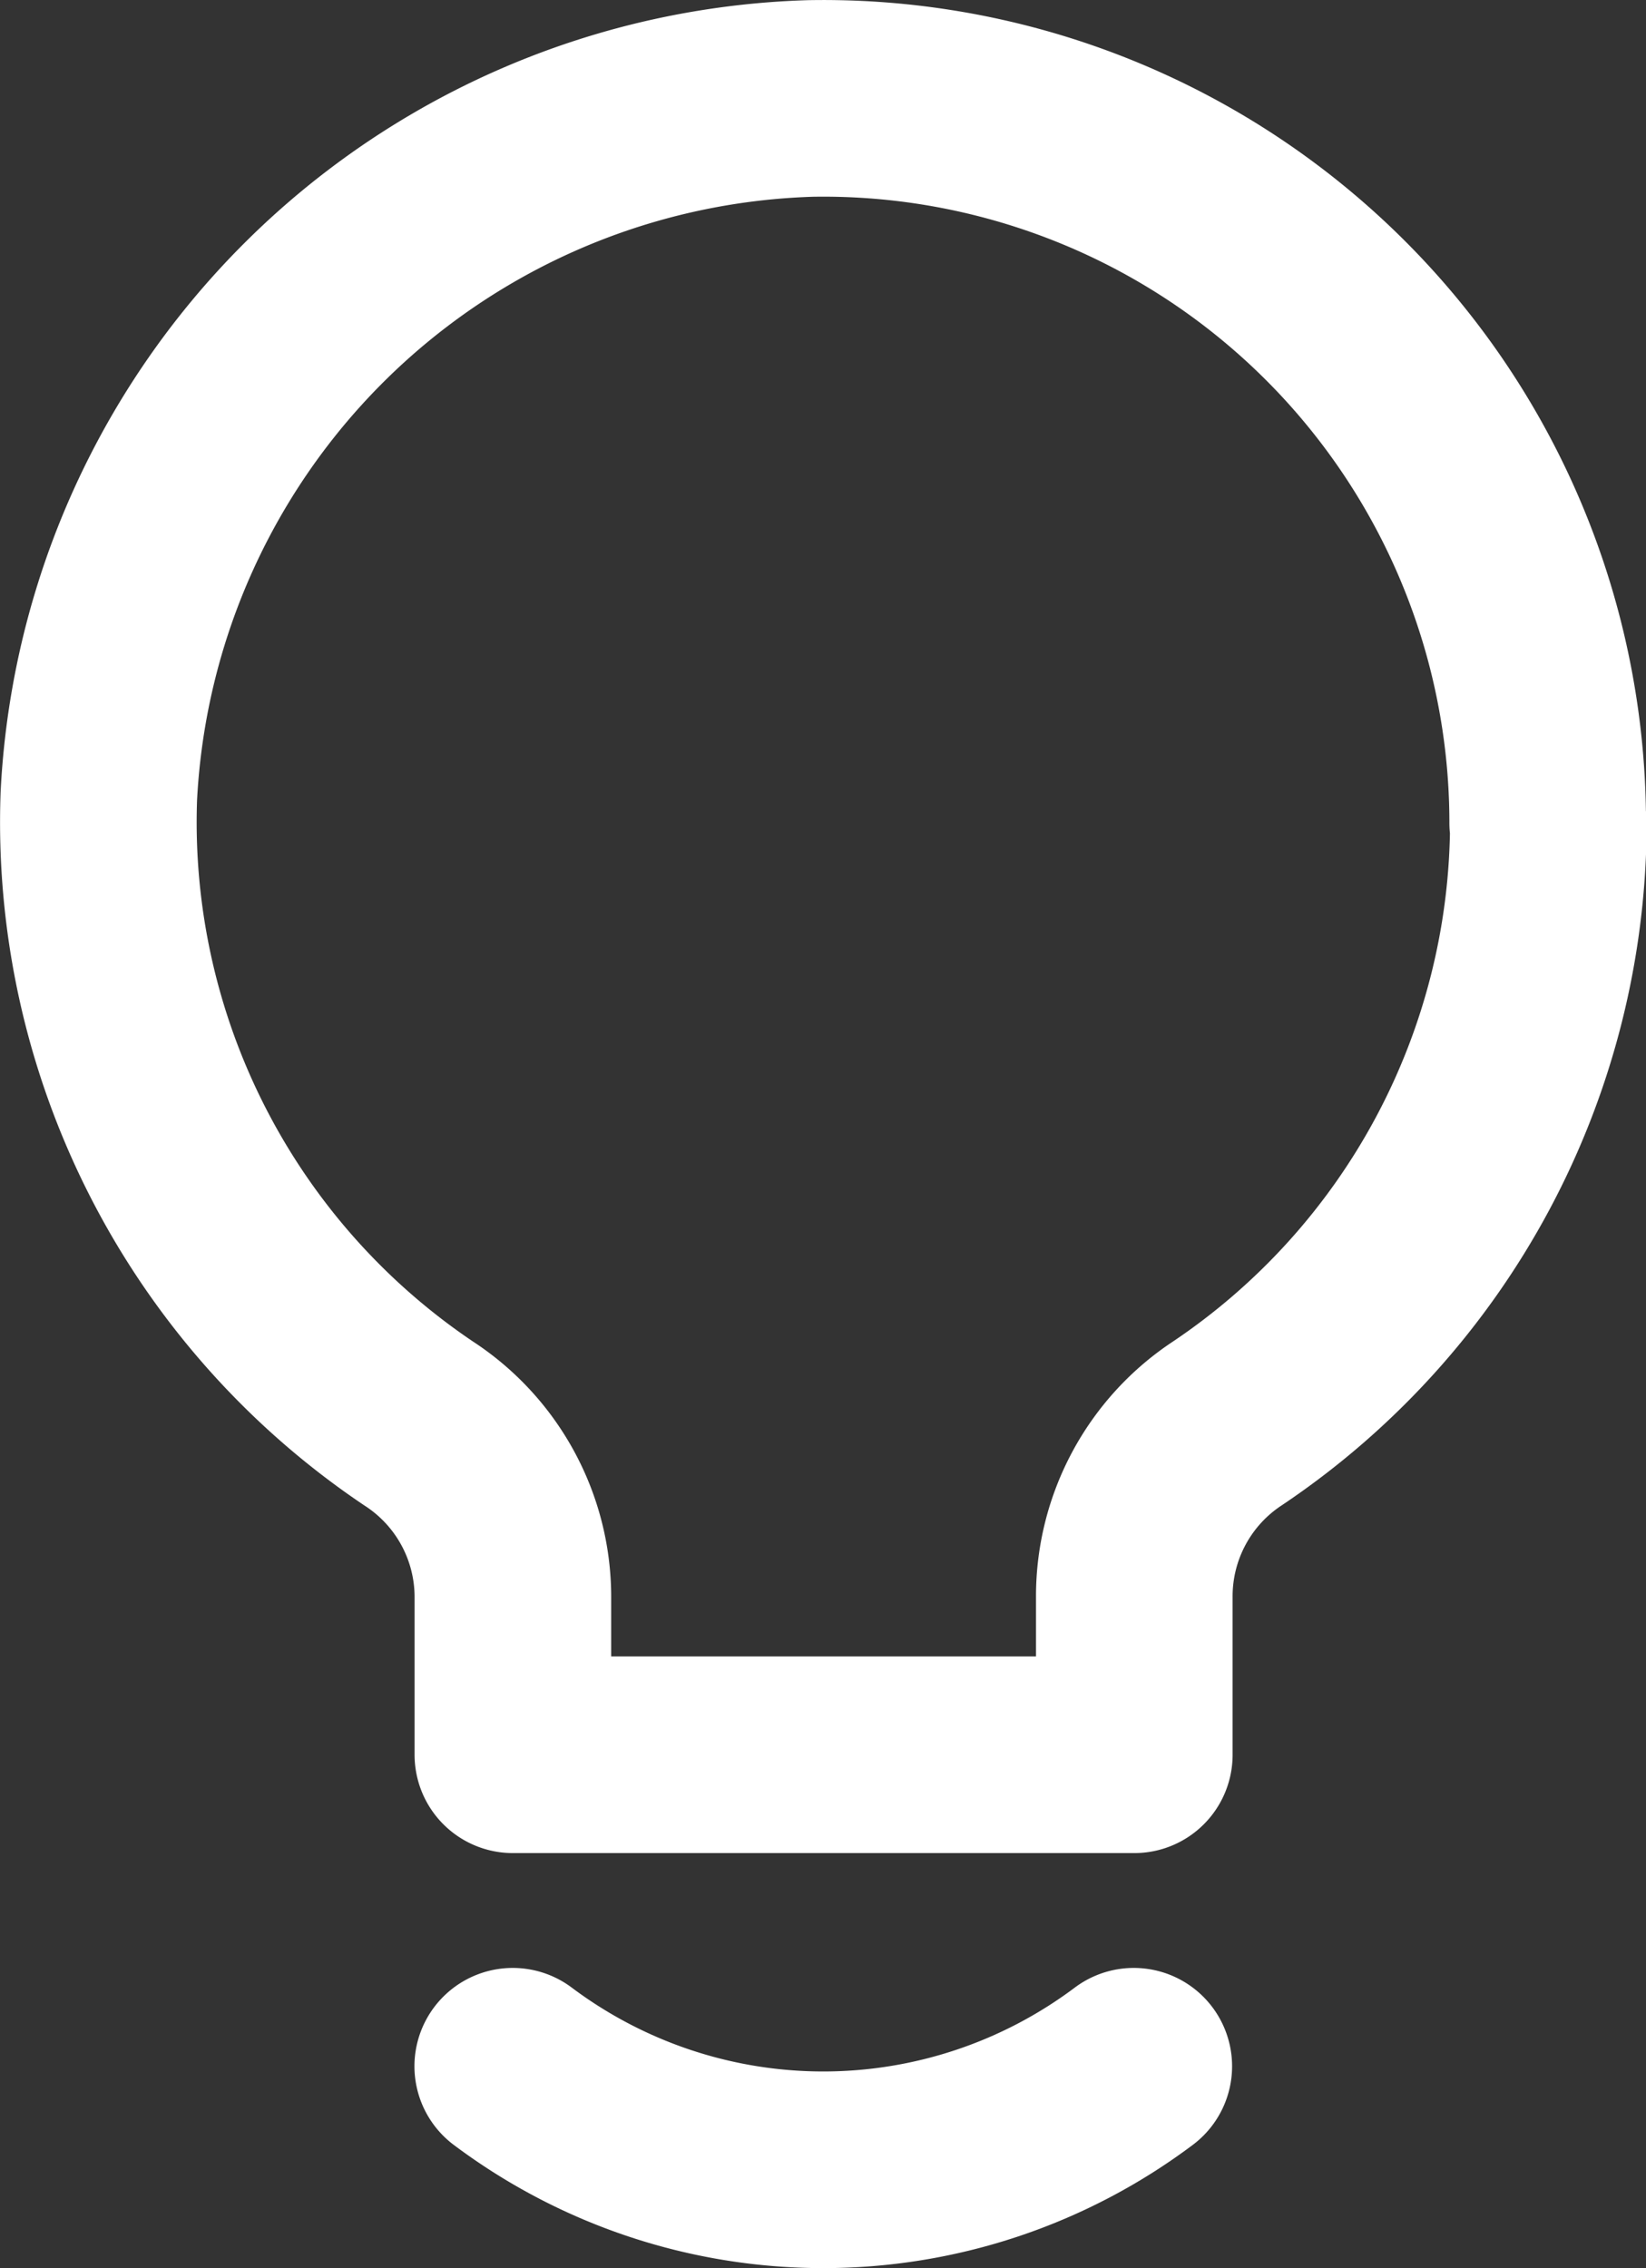
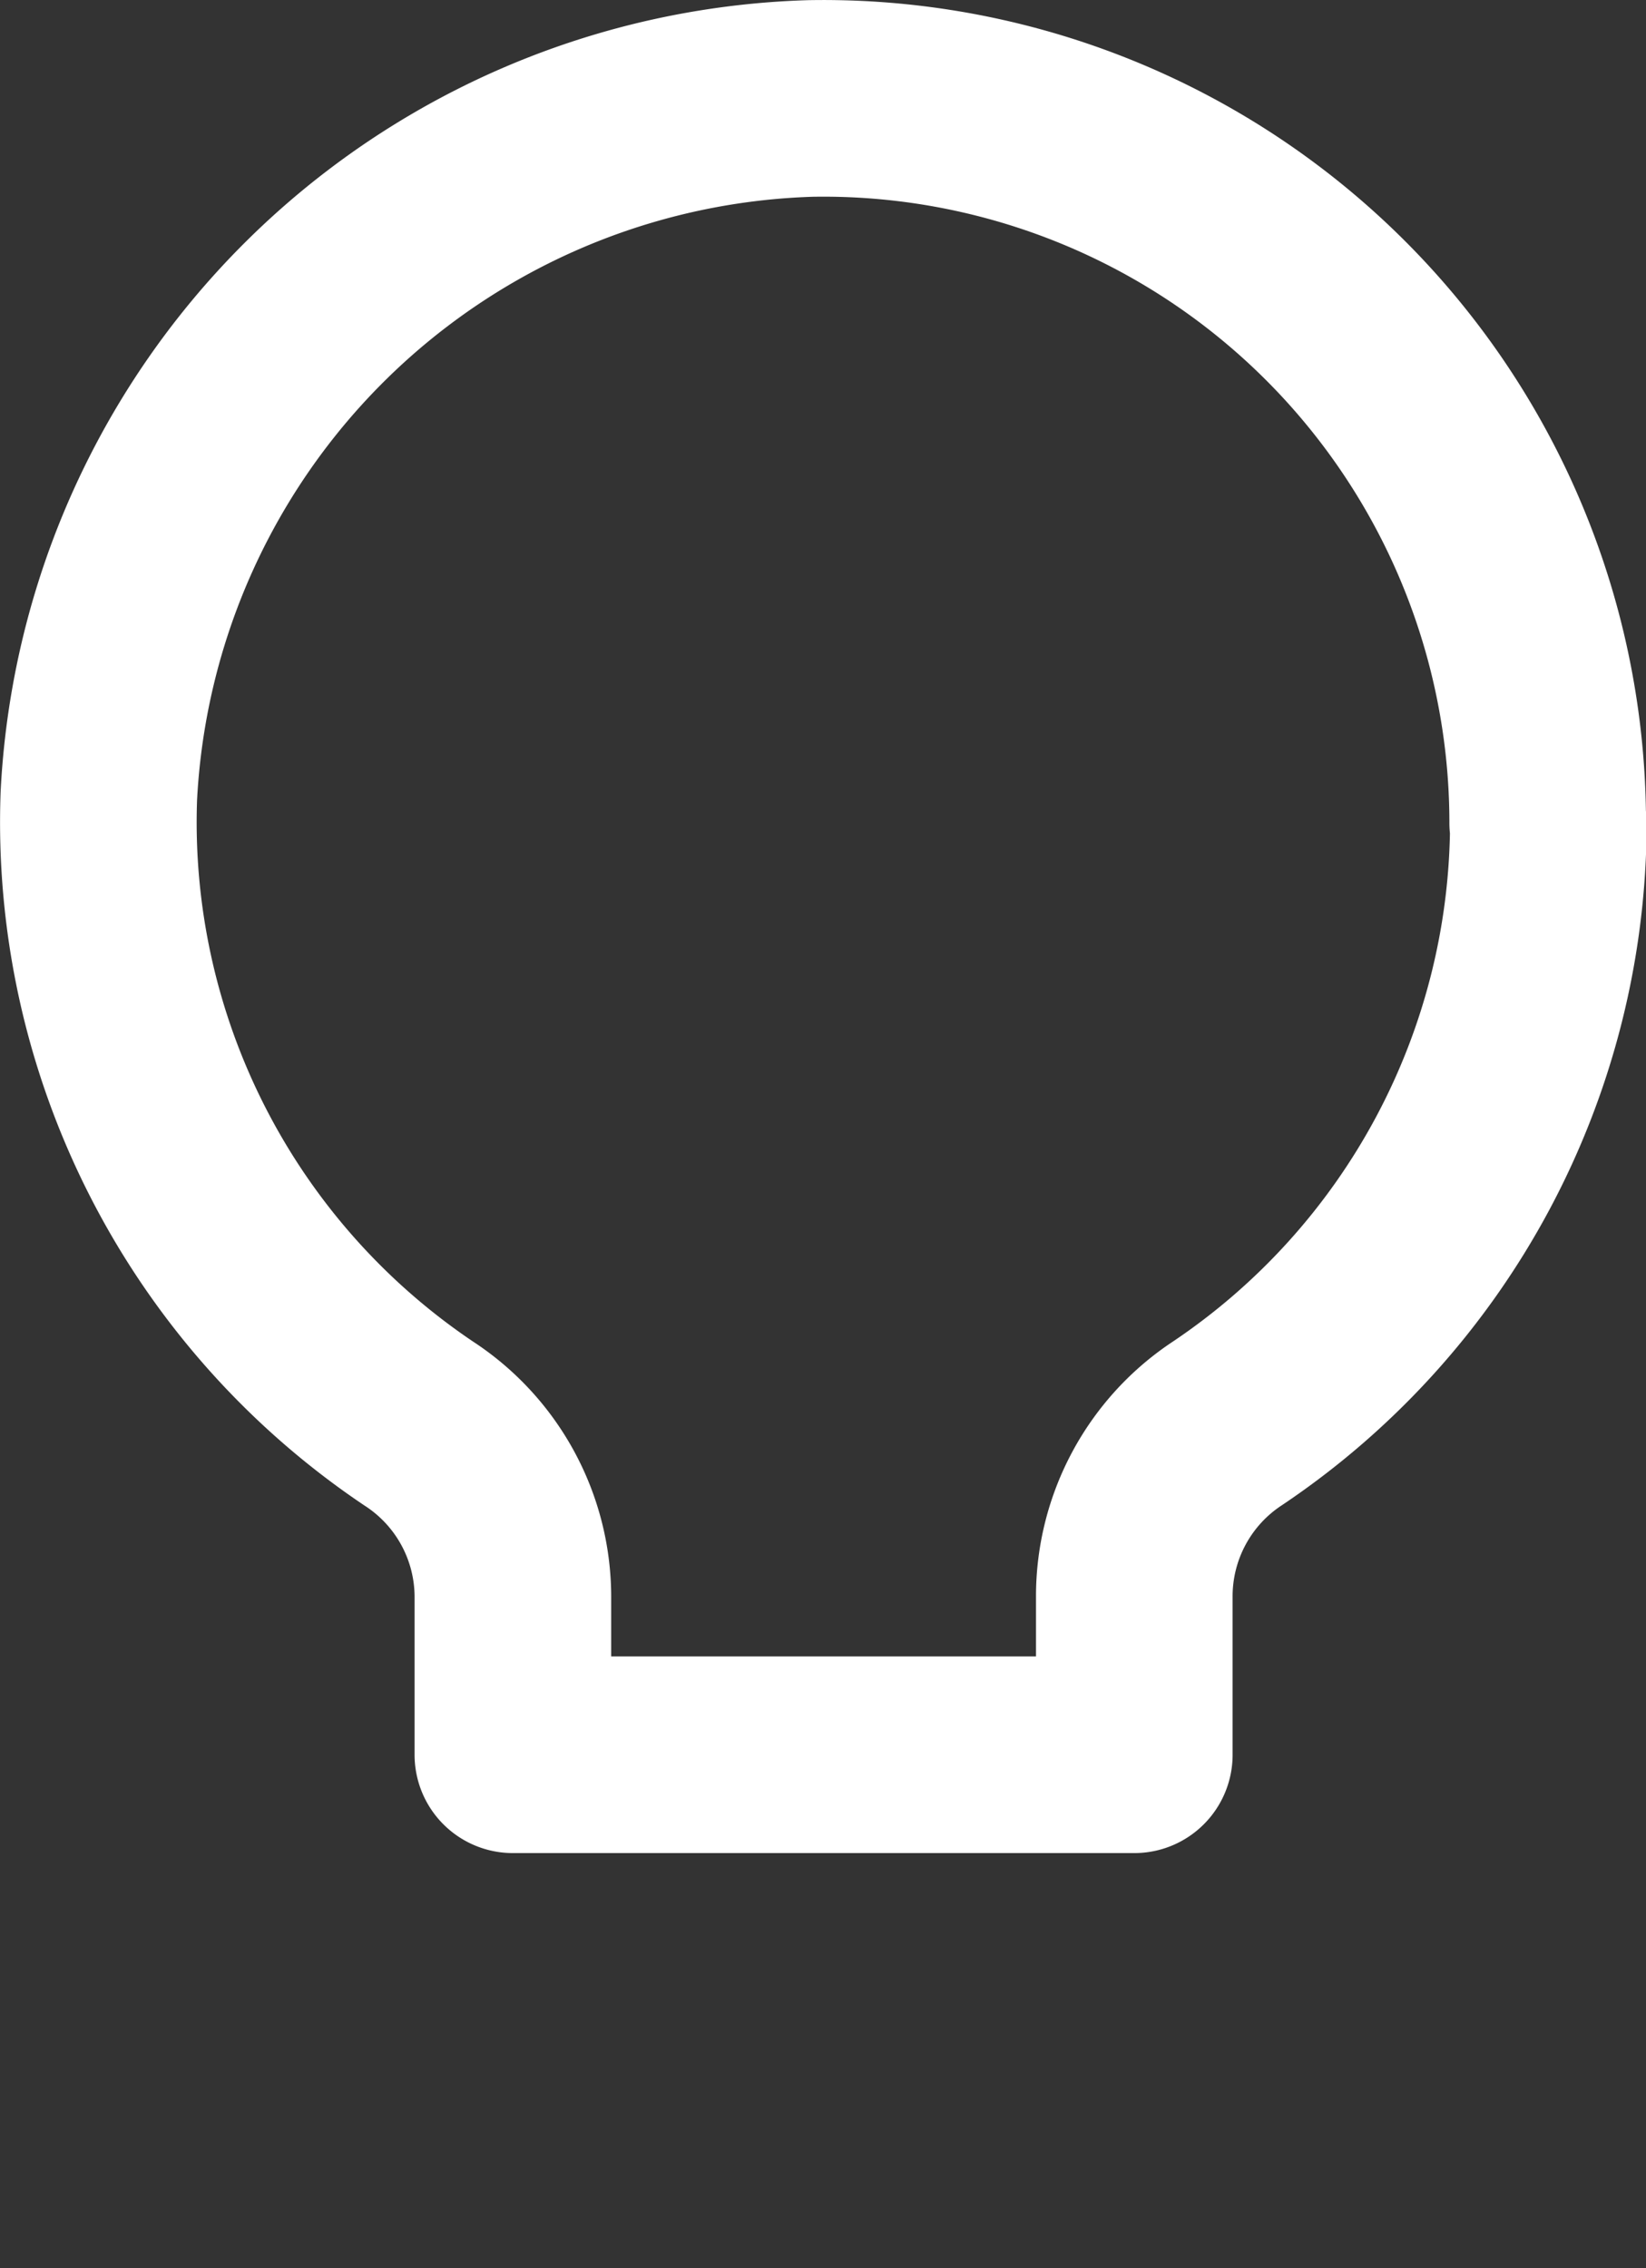
<svg xmlns="http://www.w3.org/2000/svg" width="12.558" height="17.3" viewBox="0 0 12.558 17.3">
  <rect x="0" y="0" width="12.558" height="17.3" fill="#333333" stroke="none" />
  <g id="bulb-svgrepo-com" transform="translate(-4.246 -1.279)">
    <path id="Path_49389" data-name="Path 49389" d="M16.054,7.557A5.527,5.527,0,0,0,10.432,2.03,5.606,5.606,0,0,0,5,7.352a5.527,5.527,0,0,0,2.44,4.785,1.579,1.579,0,0,1,.719,1.319v1.208H12.9V13.455a1.579,1.579,0,0,1,.711-1.319,5.527,5.527,0,0,0,2.448-4.58Z" transform="translate(0 0)" fill="none" stroke="#fff" stroke-linecap="round" stroke-linejoin="round" stroke-width="1.5" />
-     <path id="Path_49390" data-name="Path 49390" d="M13.738,21.04A3.948,3.948,0,0,1,9,21.04" transform="translate(-0.842 -4)" fill="none" stroke="#fff" stroke-linecap="round" stroke-linejoin="round" stroke-width="1.5" />
  </g>
</svg>